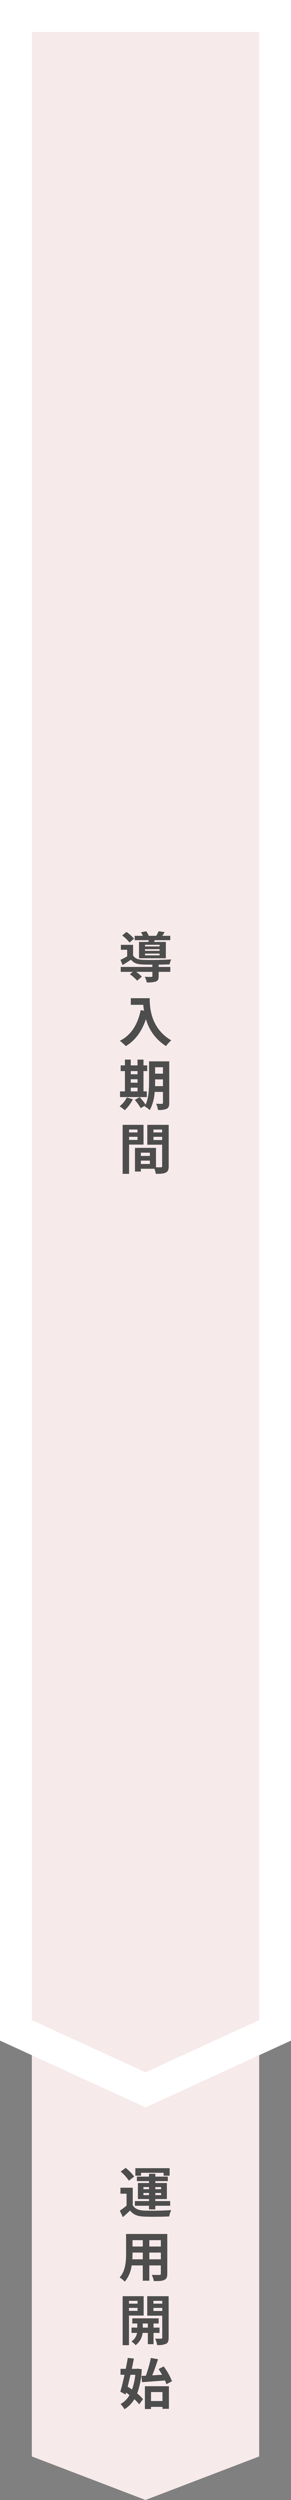
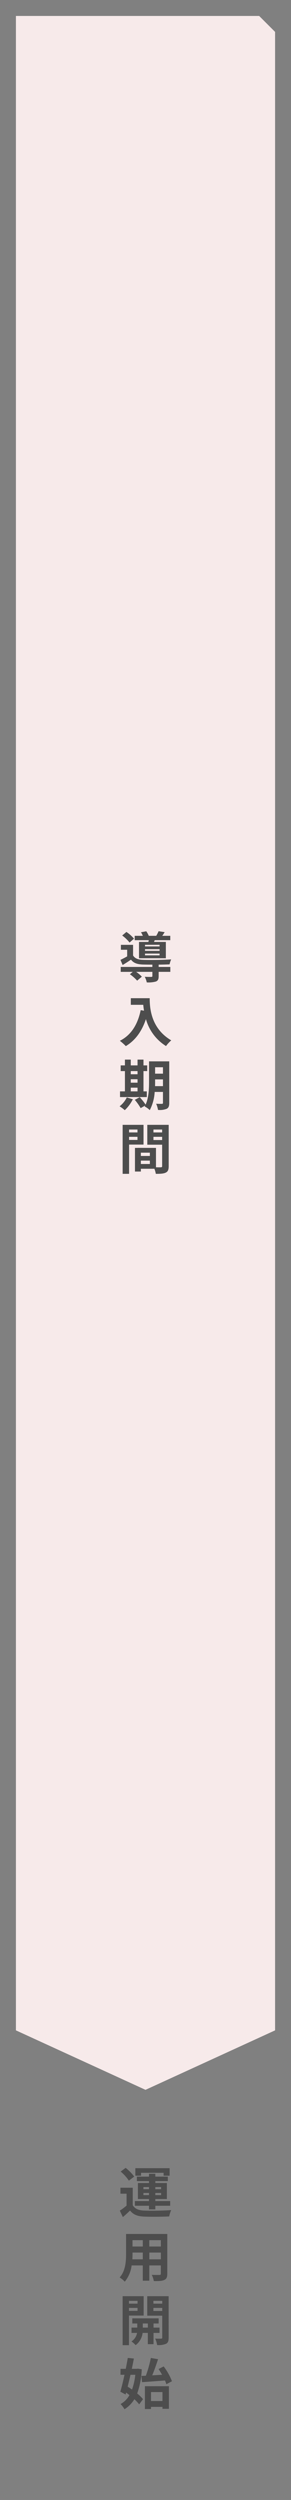
<svg xmlns="http://www.w3.org/2000/svg" width="128" height="1097" viewBox="0 0 128 1097">
  <rect x="0" y="0" width="128" height="1097" fill="#808080" stroke="none" />
  <g id="flow_vertical" transform="translate(-169 -5871)">
-     <path id="パス_474" data-name="パス 474" d="M0,518.247H100v208.9l-50,19.1-50-19.1Z" transform="translate(183 6221.753)" fill="#f7eaea" />
    <g id="パス_473" data-name="パス 473" transform="translate(183 5885)" fill="#f7eaea">
-       <path d="M 50 903.031 L 47.086 901.696 L -2.914 878.801 L -7 876.93 L -7 872.437 L -7 1.562500074214768e-05 L -7 -7 L 0 -7 L 100 -7 L 107 -7 L 107 1.562500074214768e-05 L 107 872.437 L 107 876.93 L 102.914 878.801 L 52.914 901.696 L 50 903.031 Z" stroke="none" />
-       <path d="M 0 0 L 0 872.437 L 50 895.332 L 100 872.437 L 100 0 L 0 0 M -14 -14 L 114 -14 L 114 881.424 L 50 910.73 L -14 881.424 L -14 -14 Z" stroke="none" fill="#fff" />
+       <path d="M 50 903.031 L 47.086 901.696 L -2.914 878.801 L -7 876.93 L -7 872.437 L -7 1.562500074214768e-05 L -7 -7 L 0 -7 L 100 -7 L 107 1.562500074214768e-05 L 107 872.437 L 107 876.93 L 102.914 878.801 L 52.914 901.696 L 50 903.031 Z" stroke="none" />
    </g>
    <path id="パス_1386" data-name="パス 1386" d="M10.032-17.568h9.936V-16.3h2.64v-3.288H7.536V-16.3h2.5Zm1.056,9.792v-.936h2.448v.936Zm0-3.528h2.448v.936H11.088Zm7.776,0v.936H16.32V-11.3Zm0,3.528H16.32v-.936h2.544ZM13.536-1.512H16.32V-3.1h6.528V-5.16H16.32v-.888h5.088V-13.08H16.32v-.84h5.5v-1.968h-5.5v-1.248H13.536v1.248H8.208v1.968h5.328v.84H8.664v7.032h4.872v.888H7.32V-3.1h6.216Zm-6.5-14.4a20.856,20.856,0,0,0-3.768-3.816L1.08-18.1a18.7,18.7,0,0,1,3.6,3.984Zm-.648,4.9H.984V-8.4H3.672v5.232A28.762,28.762,0,0,1,.7-.96L2.04,1.872C3.264.84,4.248-.072,5.208-1.008,6.648.84,8.568,1.536,11.424,1.656c2.928.12,8.016.072,10.992-.072A13.013,13.013,0,0,1,23.3-1.2c-3.312.264-8.976.336-11.856.216C9-1.08,7.32-1.752,6.384-3.36Zm7.3,31.408V17.44h5.064v2.952Zm-7.464,0c.048-.888.072-1.752.072-2.52V17.44H10.8v2.952Zm4.584-8.4v2.784H6.288V11.992Zm7.944,2.784H13.68V11.992h5.064Zm2.832-5.5H3.456v8.568c0,3.36-.216,7.632-2.832,10.512A10.542,10.542,0,0,1,2.88,30.208,13.744,13.744,0,0,0,5.9,23.08h4.9v6.7h2.88v-6.7h5.064v3.6c0,.432-.168.576-.624.576-.432,0-2.016.024-3.36-.048a10.79,10.79,0,0,1,.912,2.736c2.16.024,3.624-.024,4.608-.5.96-.432,1.3-1.2,1.3-2.736ZM8.5,38.624v1.224H4.728V38.624ZM4.728,43.016v-1.3H8.5v1.3Zm6.456,2.064v-8.5H1.944v21.5H4.728V45.08ZM10.8,50.36v-1.8h2.232v1.8Zm7.368,2.328V50.36h-2.64v-1.8h2.256V46.3H6.192V48.56H8.376v1.8H5.856v2.328H8.28a5.624,5.624,0,0,1-2.448,3.744,10.8,10.8,0,0,1,1.824,1.632,7.818,7.818,0,0,0,3.072-5.376h2.3v4.944h2.5V52.688ZM15.48,43.064V41.72h3.888v1.344Zm3.888-4.44v1.224H15.48V38.624Zm2.808-2.04H12.768v8.544h6.6v9.6c0,.336-.12.48-.5.48-.36.024-1.536.024-2.616-.024a10.149,10.149,0,0,1,.864,2.832,8.531,8.531,0,0,0,3.936-.552c.864-.456,1.128-1.248,1.128-2.712ZM10.2,71.568l.288,2.736c2.736-.192,6.5-.456,10.08-.744a12.882,12.882,0,0,1,.6,1.656L23.64,73.9a26.456,26.456,0,0,0-3.648-6.5l-2.256,1.152c.528.768,1.056,1.632,1.56,2.52-1.488.072-2.952.168-4.344.24.888-2.088,1.8-4.7,2.568-7.08l-3.168-.552a55.732,55.732,0,0,1-2.184,7.8Zm-2.688-.5a27.807,27.807,0,0,1-1.44,6.48c-.648-.456-1.3-.888-1.92-1.272.408-1.632.84-3.408,1.248-5.208ZM8.64,68.376l-.48.072H5.976c.336-1.56.648-3.1.912-4.512L4.2,63.672c-.24,1.488-.552,3.12-.888,4.776h-2.3v2.616H2.76c-.6,2.784-1.248,5.448-1.824,7.416l2.3,1.248.24-.84c.48.336.984.72,1.464,1.1A9.884,9.884,0,0,1,1.032,83.9a11.863,11.863,0,0,1,1.728,2.28A13.112,13.112,0,0,0,7.1,81.792a17.526,17.526,0,0,1,2.112,2.256l1.7-2.28a17.1,17.1,0,0,0-2.568-2.5A35.529,35.529,0,0,0,10.344,68.64ZM19.464,78.648v3.936h-5.04V78.648Zm-7.728,7.44h2.688v-.936h5.04v.84H22.3V76.08H11.736Z" transform="translate(221 6842)" fill="#4d4d4d" />
    <path id="パス_1385" data-name="パス 1385" d="M18.192-13.7H11.784v-.72h6.408Zm0,1.944H11.784V-12.5h6.408Zm0,1.968H11.784v-.768h6.408Zm-9.048-5.88V-8.52H20.952v-7.152H15.744l.312-.768H22.9v-1.92H19.368c.336-.456.7-1.008,1.056-1.608l-2.664-.408a17.912,17.912,0,0,1-1.032,2.016H13.44a10.188,10.188,0,0,0-1.1-1.992l-2.328.432a10.649,10.649,0,0,1,.816,1.56H7.248v1.92H13.44c-.048.264-.12.528-.168.768Zm-2.208-1.44A15.712,15.712,0,0,0,3.6-20.064L1.752-18.5a16.816,16.816,0,0,1,3.24,3.1Zm10.848,11.4c1.8-.024,3.528-.072,4.8-.12a12.229,12.229,0,0,1,.7-2.184c-3.312.24-9.576.312-12.48.192-2.04-.072-3.48-.6-4.272-1.92V-14.4H1.176v2.16h2.76v2.9C2.928-8.76,1.872-8.232.984-7.8l.96,2.256C3.288-6.36,4.464-7.1,5.616-7.9,6.768-6.384,8.4-5.856,10.824-5.76c1.1.024,2.592.048,4.2.048V-4.7H1.1v2.16h5.3L5.136-1.488A18.08,18.08,0,0,1,8.328,1.32L10.392-.432A15.651,15.651,0,0,0,7.9-2.544h7.128V-.7c0,.264-.12.36-.5.36-.36.024-1.68.024-2.856-.048a9.544,9.544,0,0,1,.888,2.472A12.214,12.214,0,0,0,16.56,1.7c.96-.384,1.224-1.056,1.224-2.328v-1.92H22.92V-4.7H17.784ZM5.544,9.016v2.9h5.472c.072.816.168,1.68.336,2.592l-1.464-.264C8.568,20.56,5.712,25.192.72,27.712A22.8,22.8,0,0,1,3.336,30.04c4.176-2.5,7.056-6.48,8.856-11.856a20.279,20.279,0,0,0,8.832,11.832,15.366,15.366,0,0,1,2.3-2.5c-8.832-5.208-9.48-13.968-9.48-18.5ZM5.52,48.272H8.5V49.9H5.52ZM8.5,41v1.392H5.52V41ZM5.52,44.576H8.5v1.512H5.52ZM12.576,49.9H11.112V41h1.632V38.5H11.112V35.96H8.5V38.5H5.52V35.96H2.952V38.5H1.08V41H2.952v8.9H.792v2.5H12.576ZM3.768,52.568A11.1,11.1,0,0,1,.6,56.456a16.11,16.11,0,0,1,2.28,1.7,16.883,16.883,0,0,0,3.552-4.8ZM16.2,47.6c.024-.744.024-1.44.024-2.064v-.888H19.68V47.6Zm3.48-8.28v2.808H16.224V39.32Zm2.76-2.592H13.56v8.808c0,3.12-.12,7.176-1.512,10.176a26.147,26.147,0,0,0-2.592-3.264L7.3,53.624a23.862,23.862,0,0,1,2.568,3.624l1.992-1.128c-.072.144-.168.264-.24.408a8.246,8.246,0,0,1,2.256,1.608,19.7,19.7,0,0,0,2.16-7.992H19.68v4.728c0,.384-.12.5-.48.5-.336,0-1.488.024-2.52-.048A10.341,10.341,0,0,1,17.5,58.04a8.248,8.248,0,0,0,3.84-.5c.84-.456,1.1-1.2,1.1-2.616ZM8.472,66.648V67.92h-3.7V66.648Zm-3.7,4.56V69.84h3.7v1.368Zm6.36,2.04V64.584H1.944v21.5H4.776V73.248ZM15.5,71.256V69.84H19.32v1.416Zm3.816-4.608V67.92H15.5V66.648ZM9.96,81.768V80.28h3.96v1.488Zm3.96-3.528H9.96V76.8h3.96ZM22.2,64.584H12.792V73.3H19.32V82.68c0,.384-.144.528-.576.528-.312.024-1.2.024-2.136,0v-8.5l-8.064-.024v.024H7.368V85.08H9.96V83.856h5.952a10.567,10.567,0,0,1,.624,2.232c2.064,0,3.456-.072,4.392-.552.96-.456,1.272-1.3,1.272-2.832Z" transform="translate(221 6300)" fill="#4d4d4d" />
  </g>
</svg>